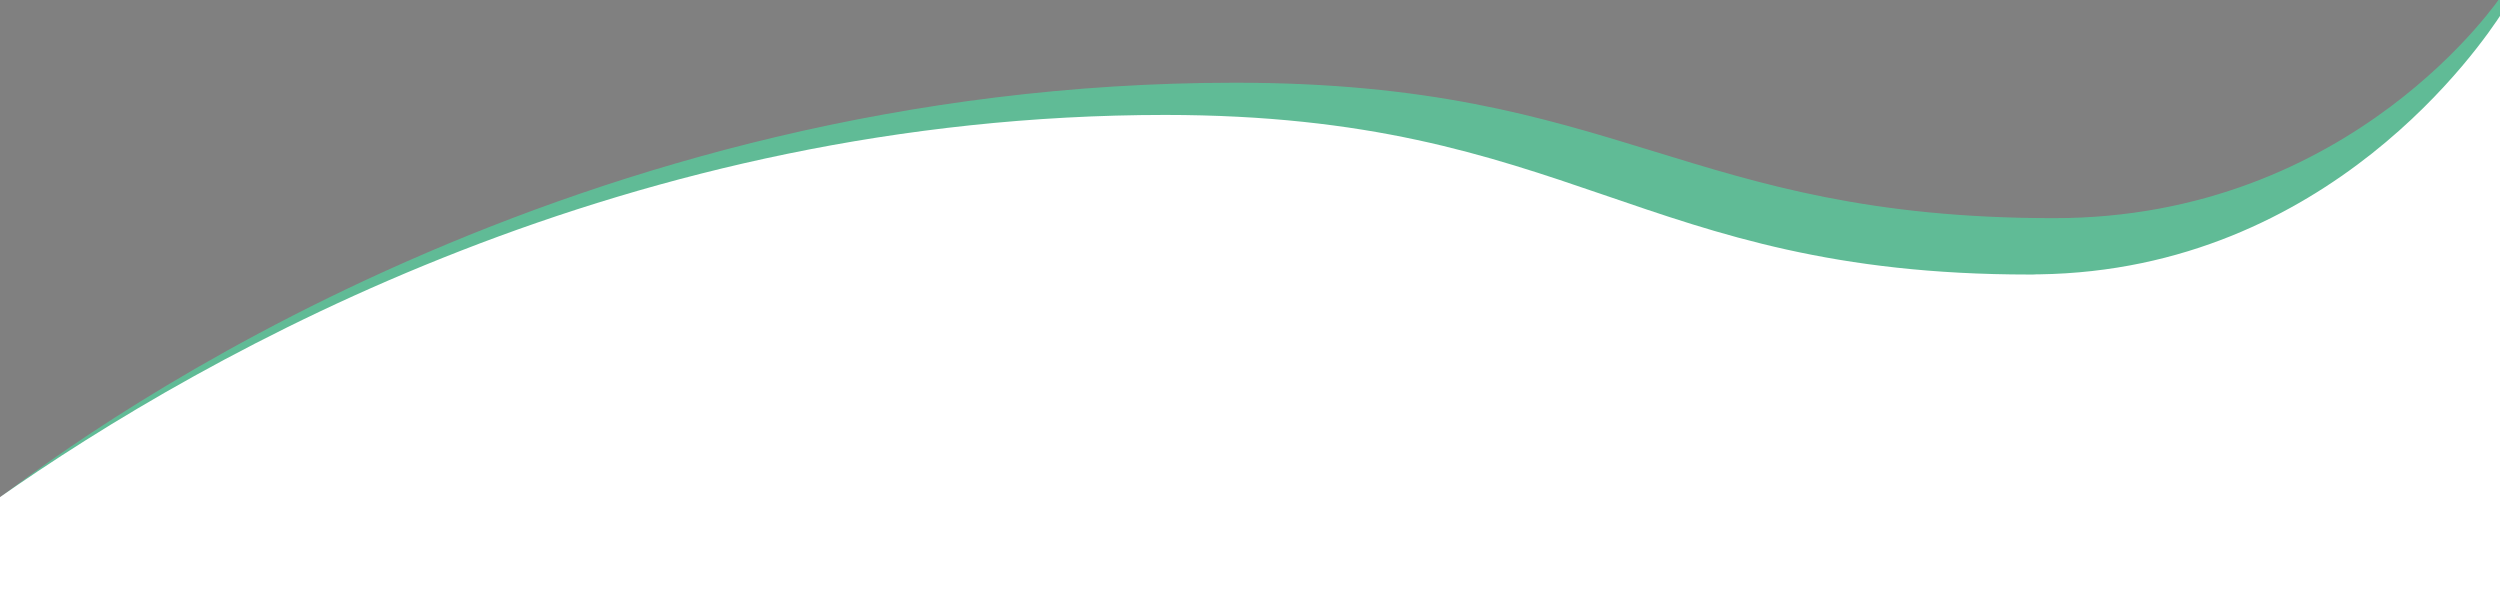
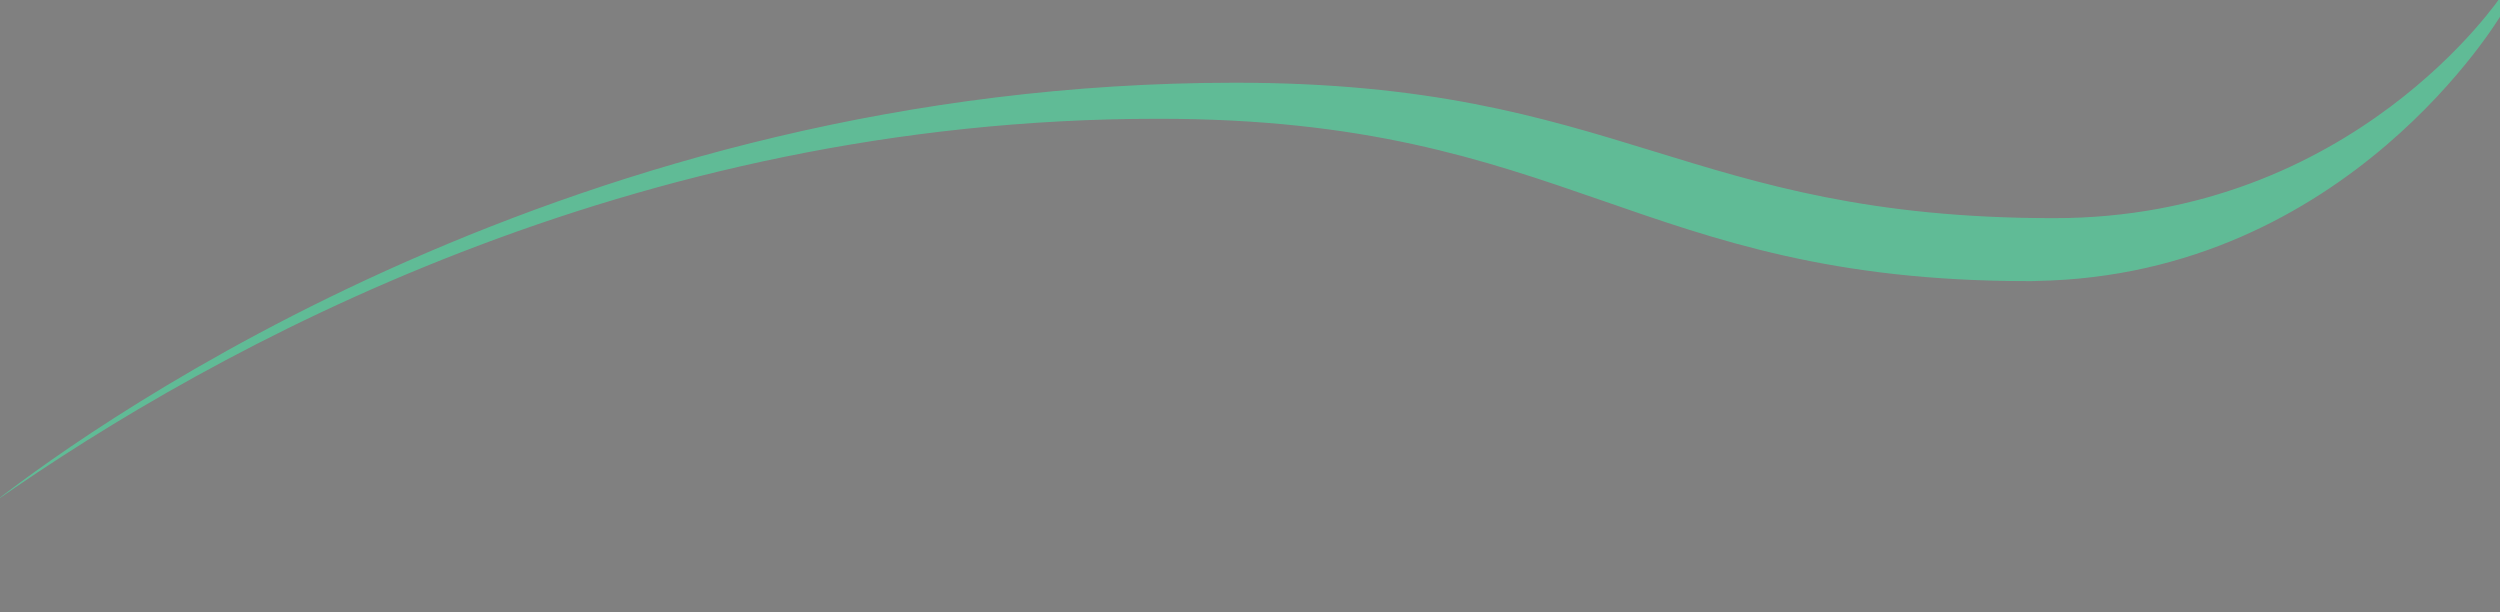
<svg xmlns="http://www.w3.org/2000/svg" version="1.1" id="Ebene_1" x="0px" y="0px" viewBox="0 0 1366 334.5" style="enable-background:new 0 0 1366 334.5;" xml:space="preserve">
  <rect x="0" y="0" width="1366" height="334.5" fill="#808080" stroke="none" />
  <style type="text/css">
	.st0{fill:none;}
	.st1{fill:#60bb96;}
	.st2{fill:#282222;}
	.st3{fill:#FFFFFF;}
</style>
-   <path class="st0" d="M1164,301.3c0.9,0,1.7,0,2.6,0C1165.7,301.2,1164.8,301.3,1164,301.3z" />
  <path class="st1" d="M1122.4,119.2c-202.1,0-236.4-74-447.5-74C313.7,45.2,54.7,229.4-3,274.2C118,189.4,344.6,64.9,632.4,64.9  c0.2,0,0.3,0,0.5,0s0.3,0,0.5,0c223.9,0,260.5,88.6,474.5,88.7c0.6,0,1.1,0,1.7,0c1.1,0,2.2,0,3.3-0.1c170.1-3,254-145.8,254-145.8  V-2.5C1366.9-2.4,1286.1,119.2,1122.4,119.2z" />
-   <path class="st2" d="M294.4,443.8v0.6c1.3-1.5,3-3.3,4.9-5.4C297.6,440.6,296,442.2,294.4,443.8z" />
-   <path class="st3" d="M1114.2,149.9c-1.1,0-2.2,0-3.3,0.1c-0.4,0-0.8,0-1.1,0c-0.2,0-0.3,0-0.5,0s-0.3,0-0.5,0  c-213.3,0-249.7-87.1-472.2-87.2c-292,0.1-520.7,127.4-639.3,210.7v70.7H1367V7.2C1356.4,23.6,1272.7,147.6,1114.2,149.9z" />
  <path class="st2" d="M1164,301.3c-0.4,0-0.9,0-1.3,0c0.1,0,0.3,0,0.4,0C1163.4,301.3,1163.7,301.3,1164,301.3z" />
</svg>